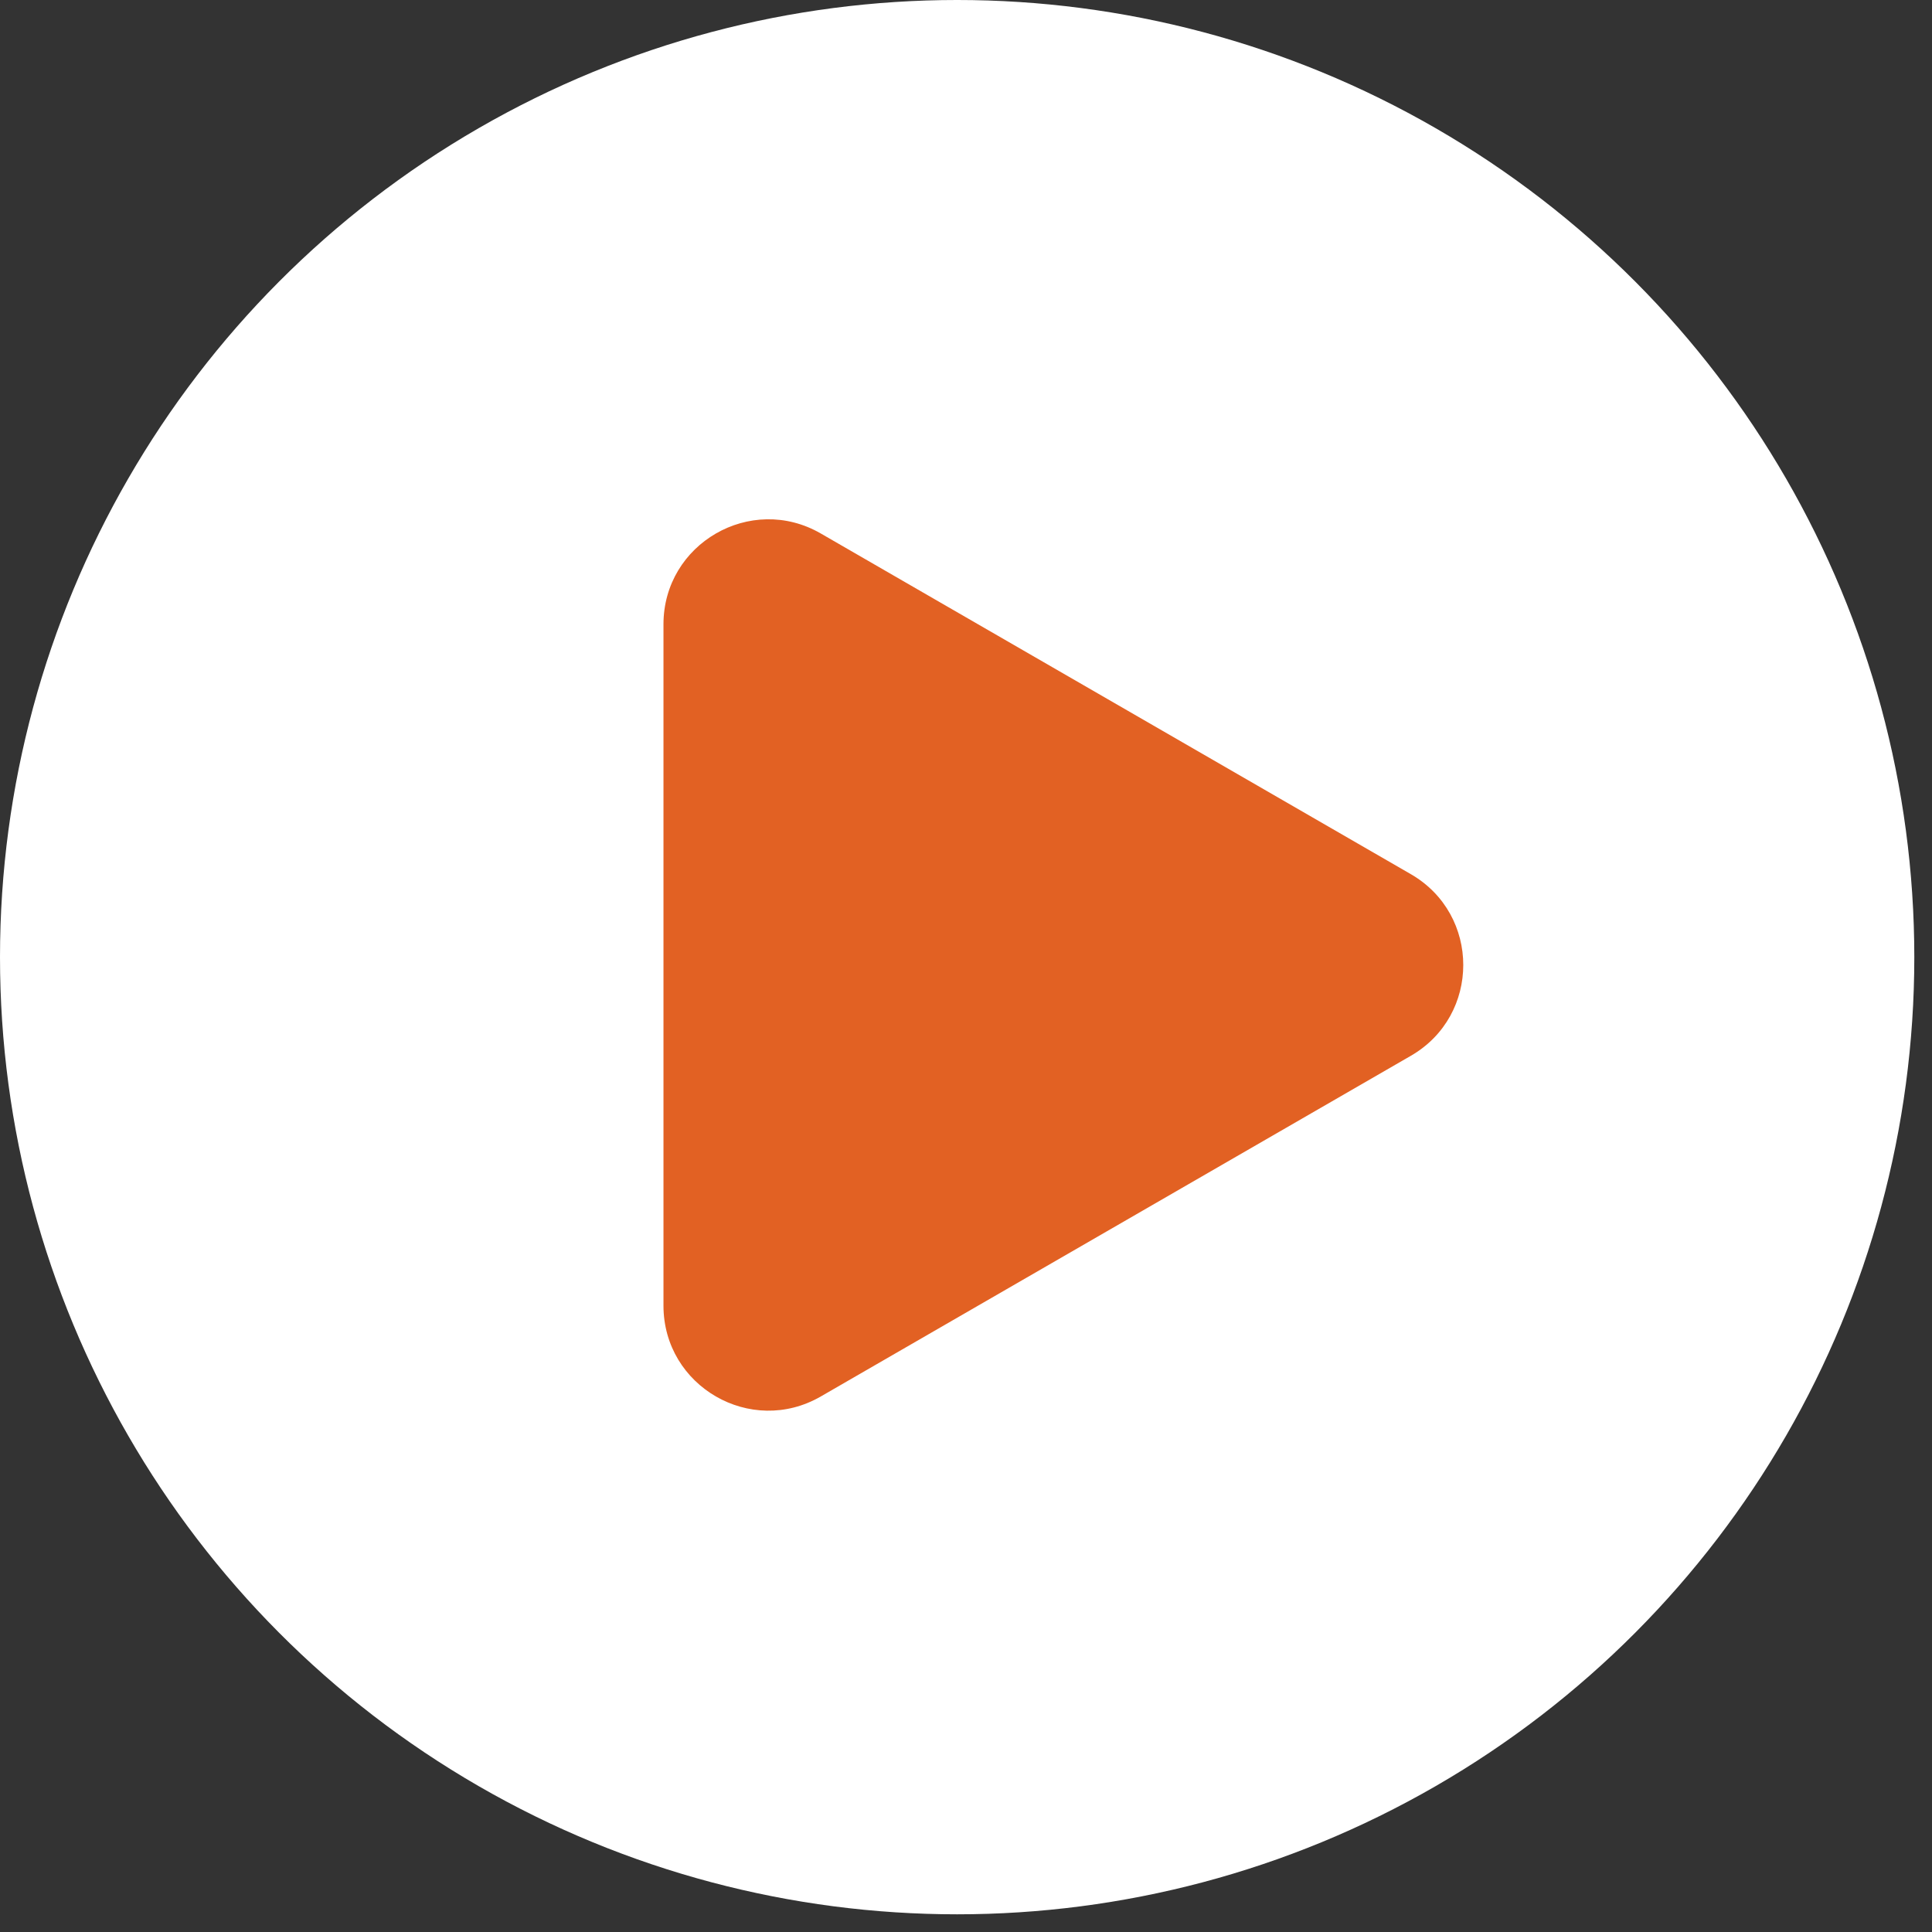
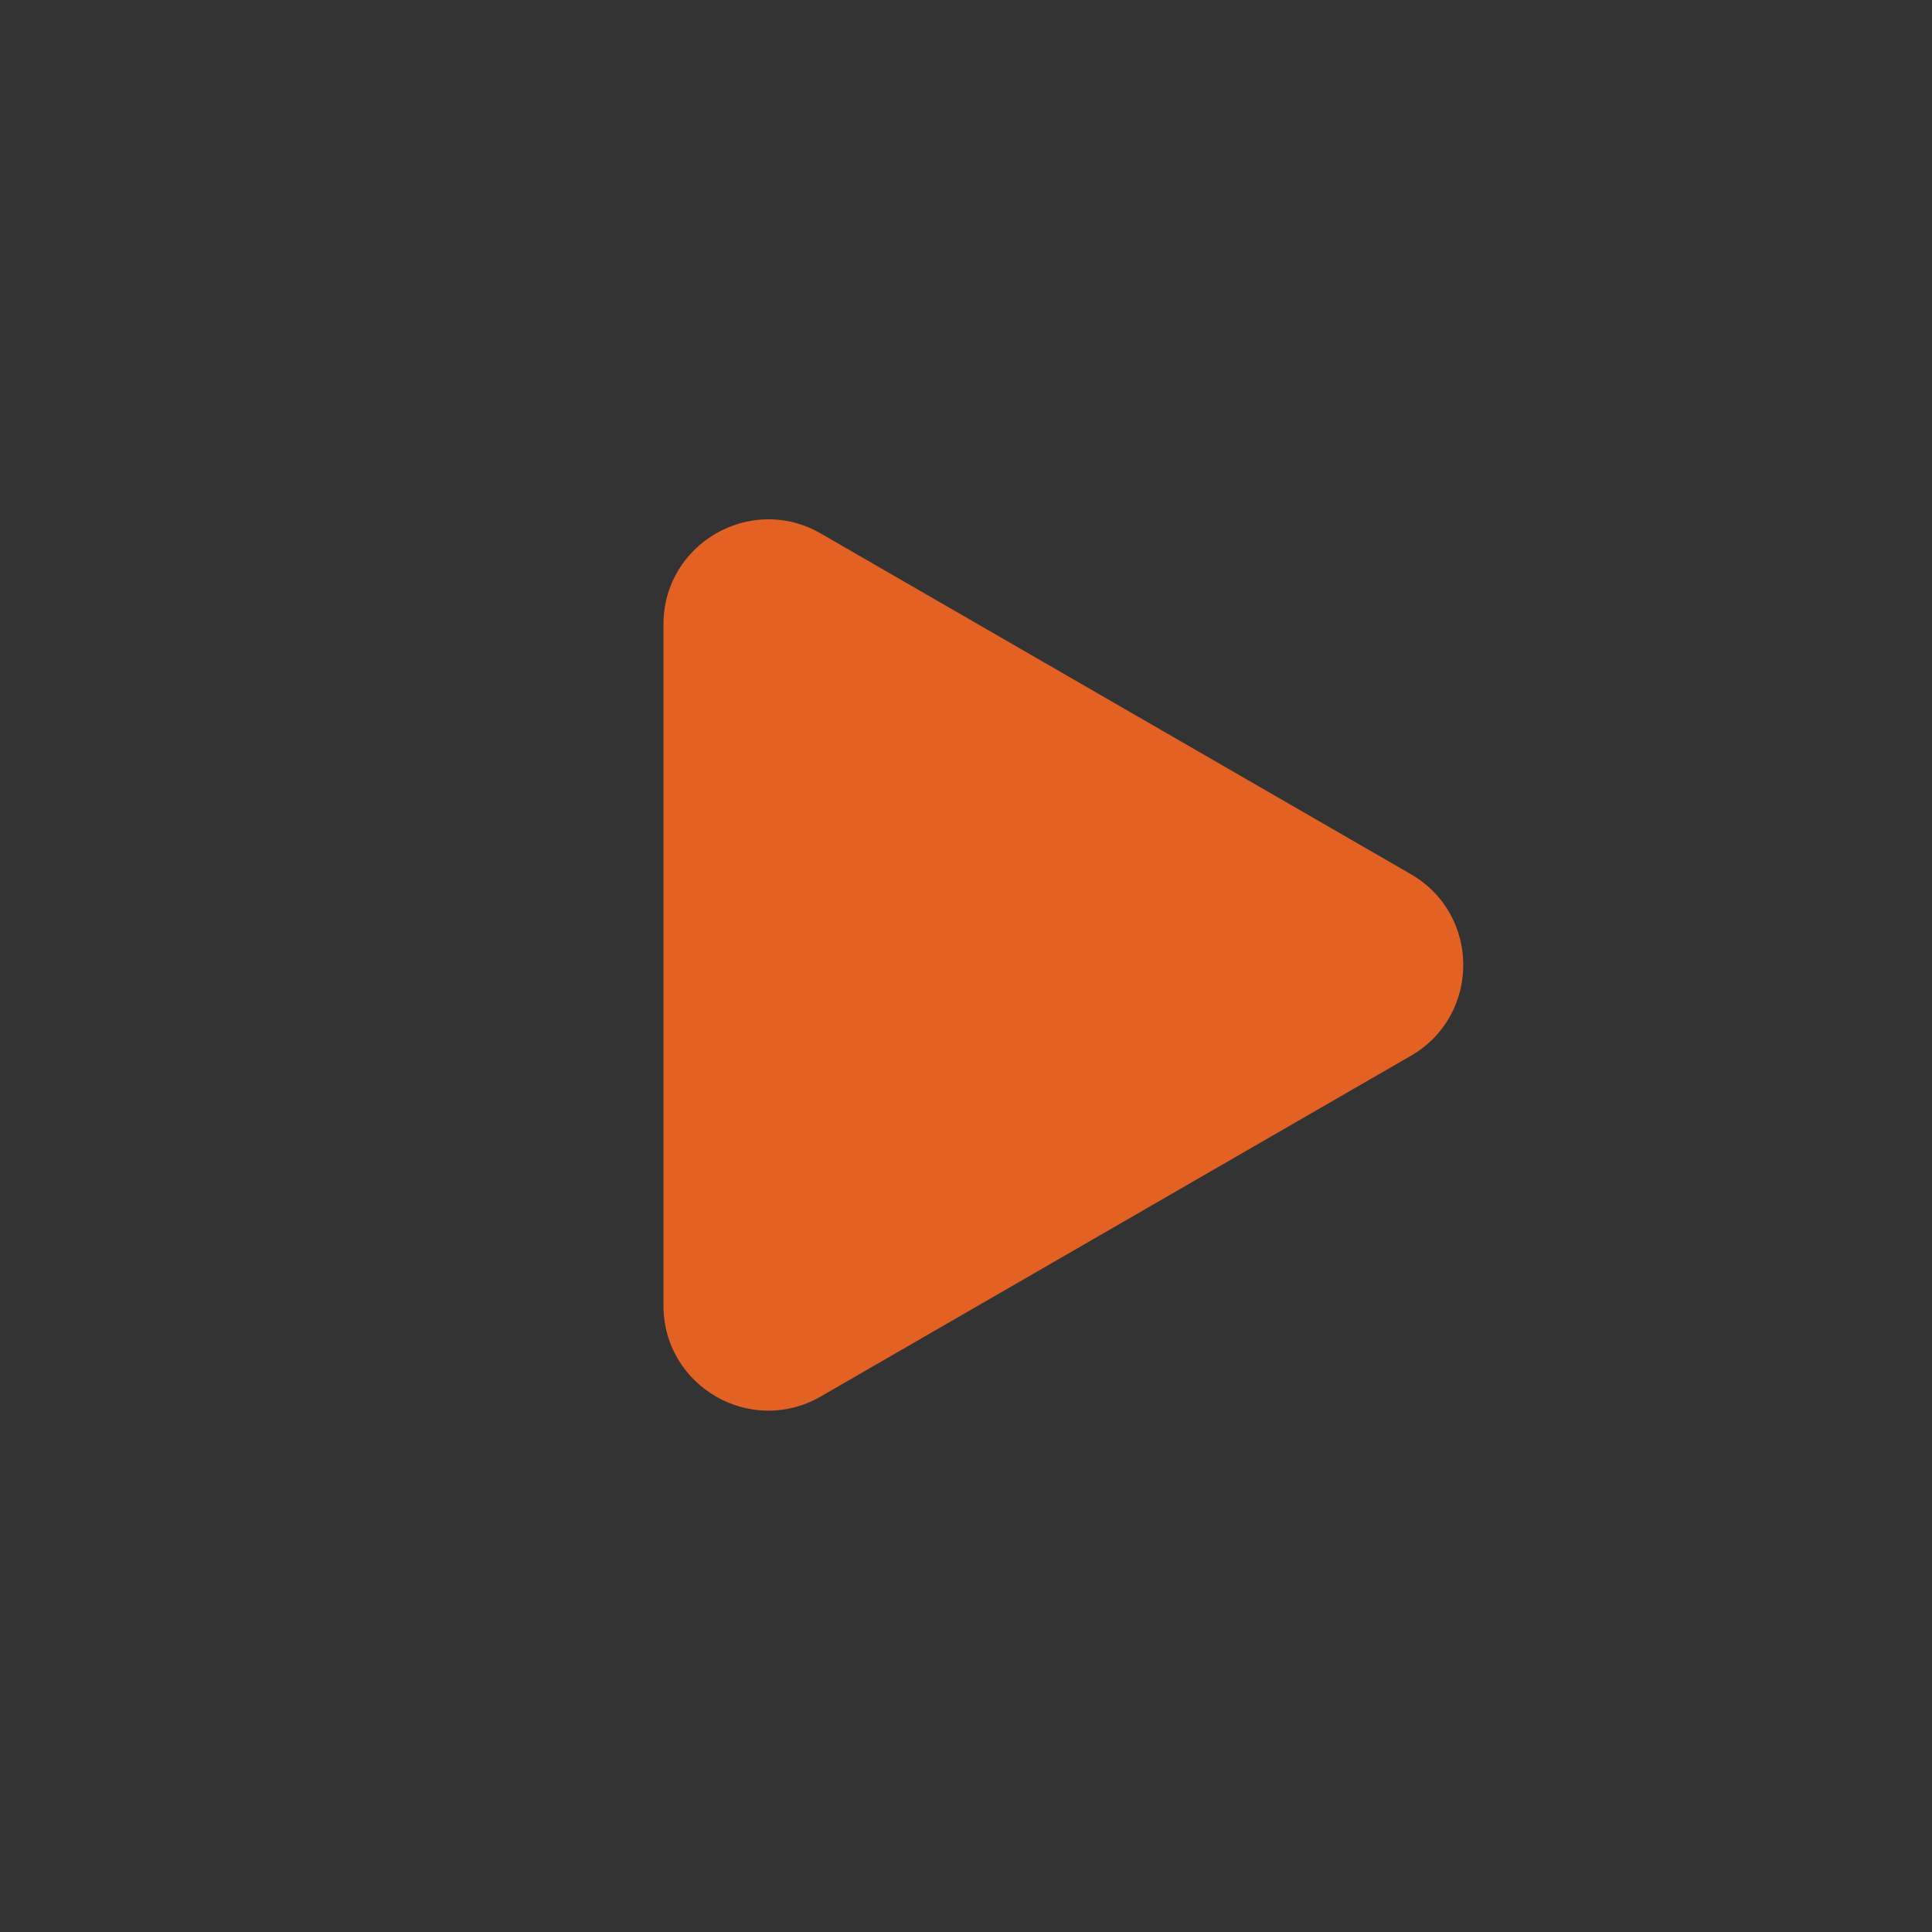
<svg xmlns="http://www.w3.org/2000/svg" width="90" height="90" viewBox="0 0 90 90" fill="none">
  <rect x="0" y="0" width="90" height="90" fill="#333333" stroke="none" />
-   <circle cx="44.588" cy="44.588" r="44.588" fill="white" />
-   <path d="M65.721 49.184C68.979 47.304 68.979 42.602 65.721 40.721L38.236 24.852C34.979 22.972 30.907 25.323 30.907 29.084V60.821C30.907 64.583 34.979 66.934 38.236 65.053L65.721 49.184Z" fill="#E26123" />
+   <path d="M65.721 49.184C68.979 47.304 68.979 42.602 65.721 40.721L38.236 24.852C34.979 22.972 30.907 25.323 30.907 29.084V60.821C30.907 64.583 34.979 66.934 38.236 65.053L65.721 49.184" fill="#E26123" />
</svg>